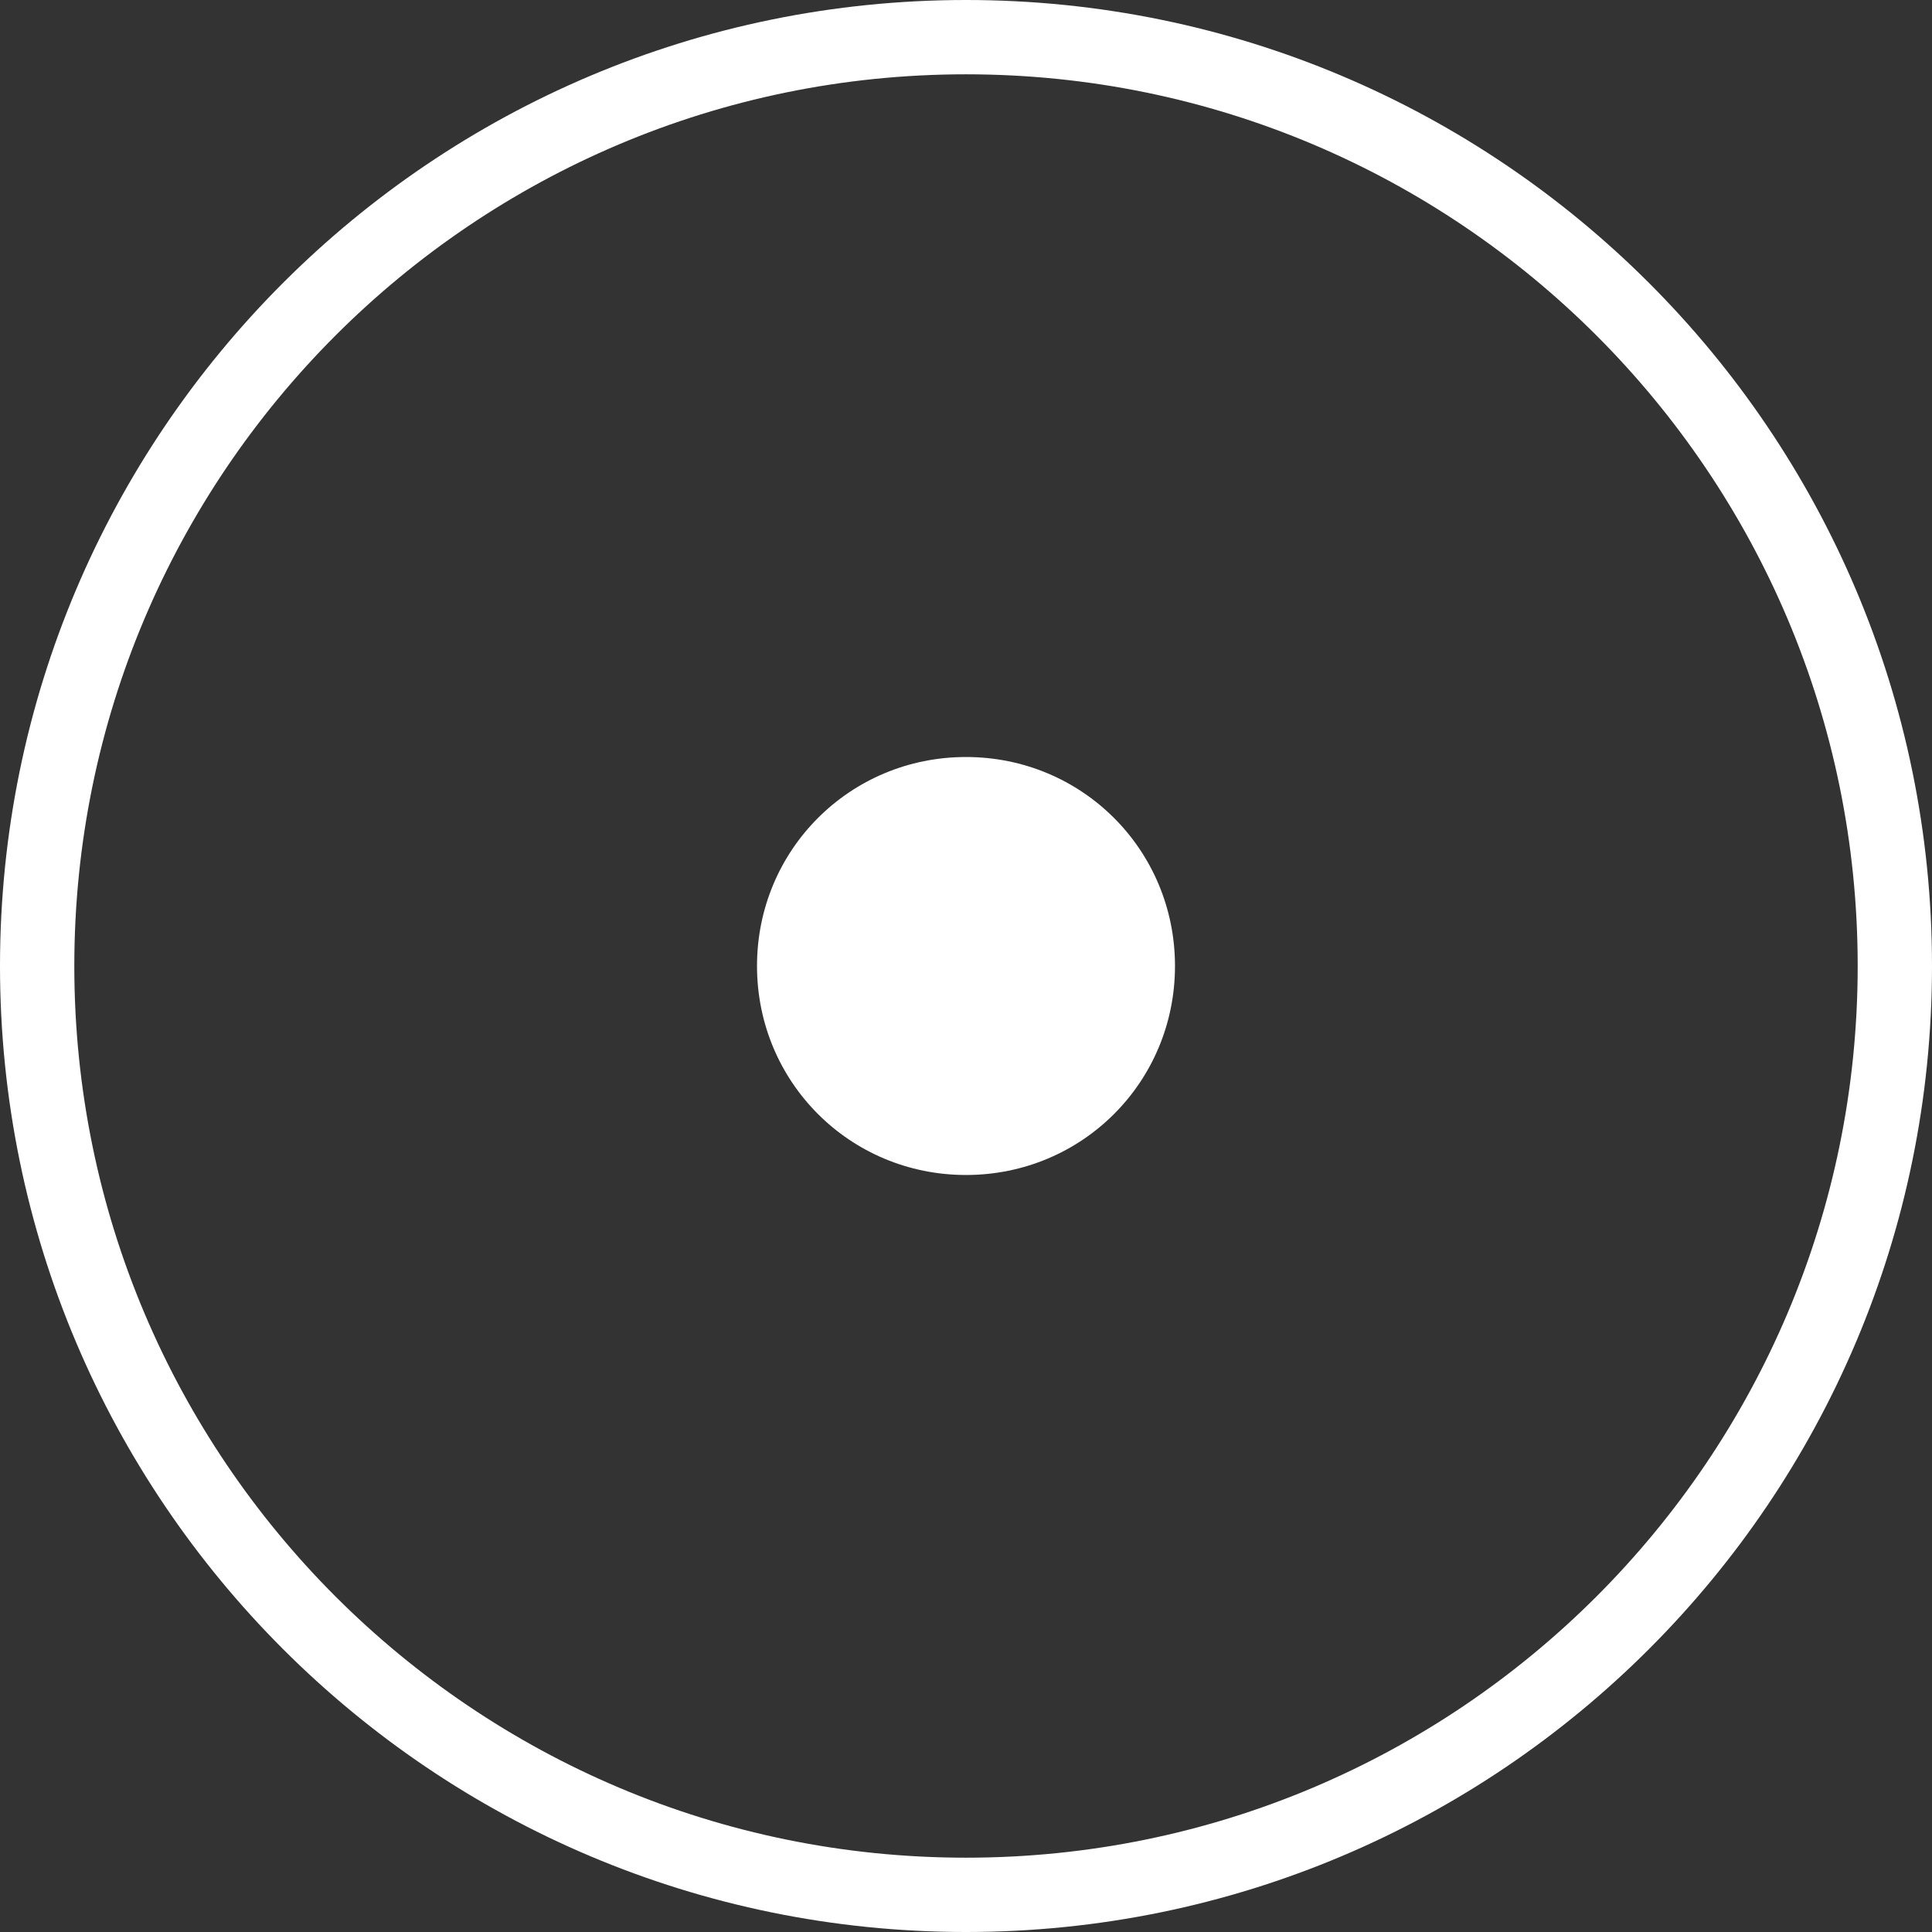
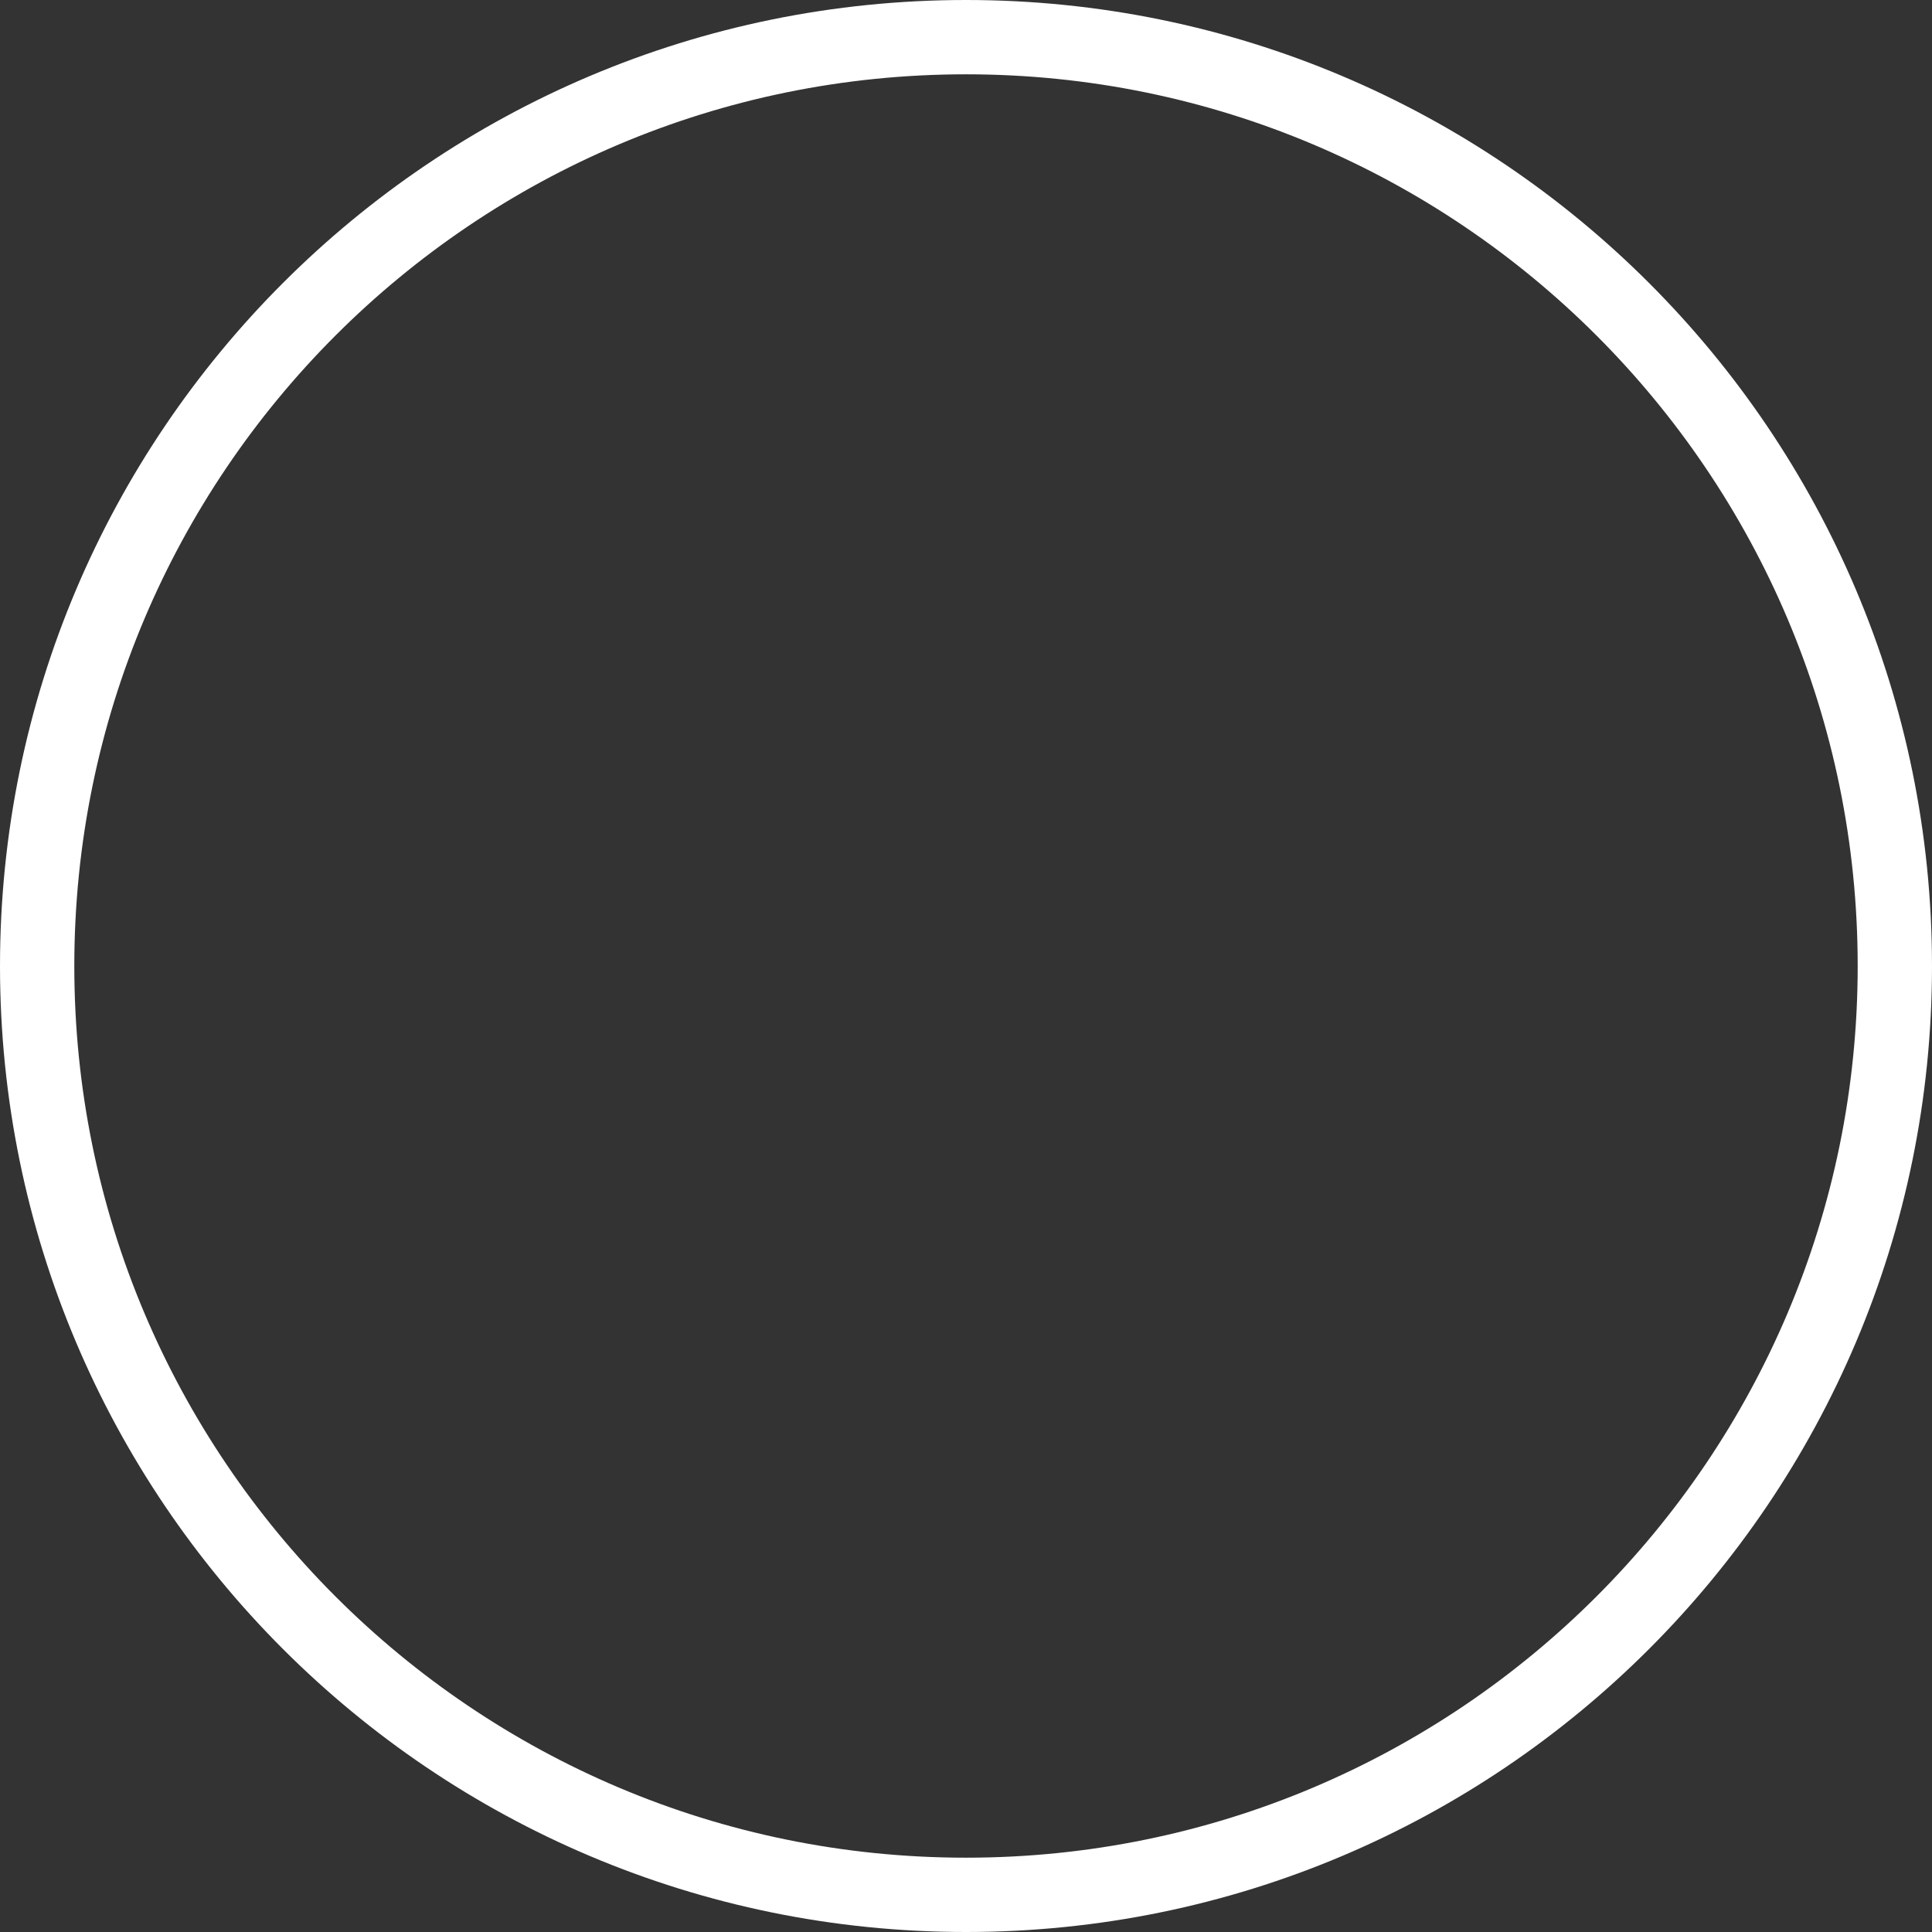
<svg xmlns="http://www.w3.org/2000/svg" id="Layer_2" data-name="Layer 2" viewBox="0 0 104 104">
  <rect x="0" y="0" width="104" height="104" fill="#333333" stroke="none" />
  <defs>
    <style>
      .cls-1 {
        fill: #fff;
      }

      .cls-2 {
        fill: none;
        stroke: #fff;
        stroke-miterlimit: 13.33;
        stroke-width: 4px;
      }
    </style>
  </defs>
  <g id="Layer_1-2" data-name="Layer 1">
    <path class="cls-2" d="m102,52c0-27.61-22.39-50-50-50S2,24.39,2,52s22.39,50,50,50,50-22.39,50-50Z" />
-     <path class="cls-1" d="m63.25,52c0-6.25-5-11.25-11.25-11.25s-11.25,5-11.25,11.25,5,11.25,11.25,11.25,11.25-5,11.25-11.25" />
  </g>
</svg>